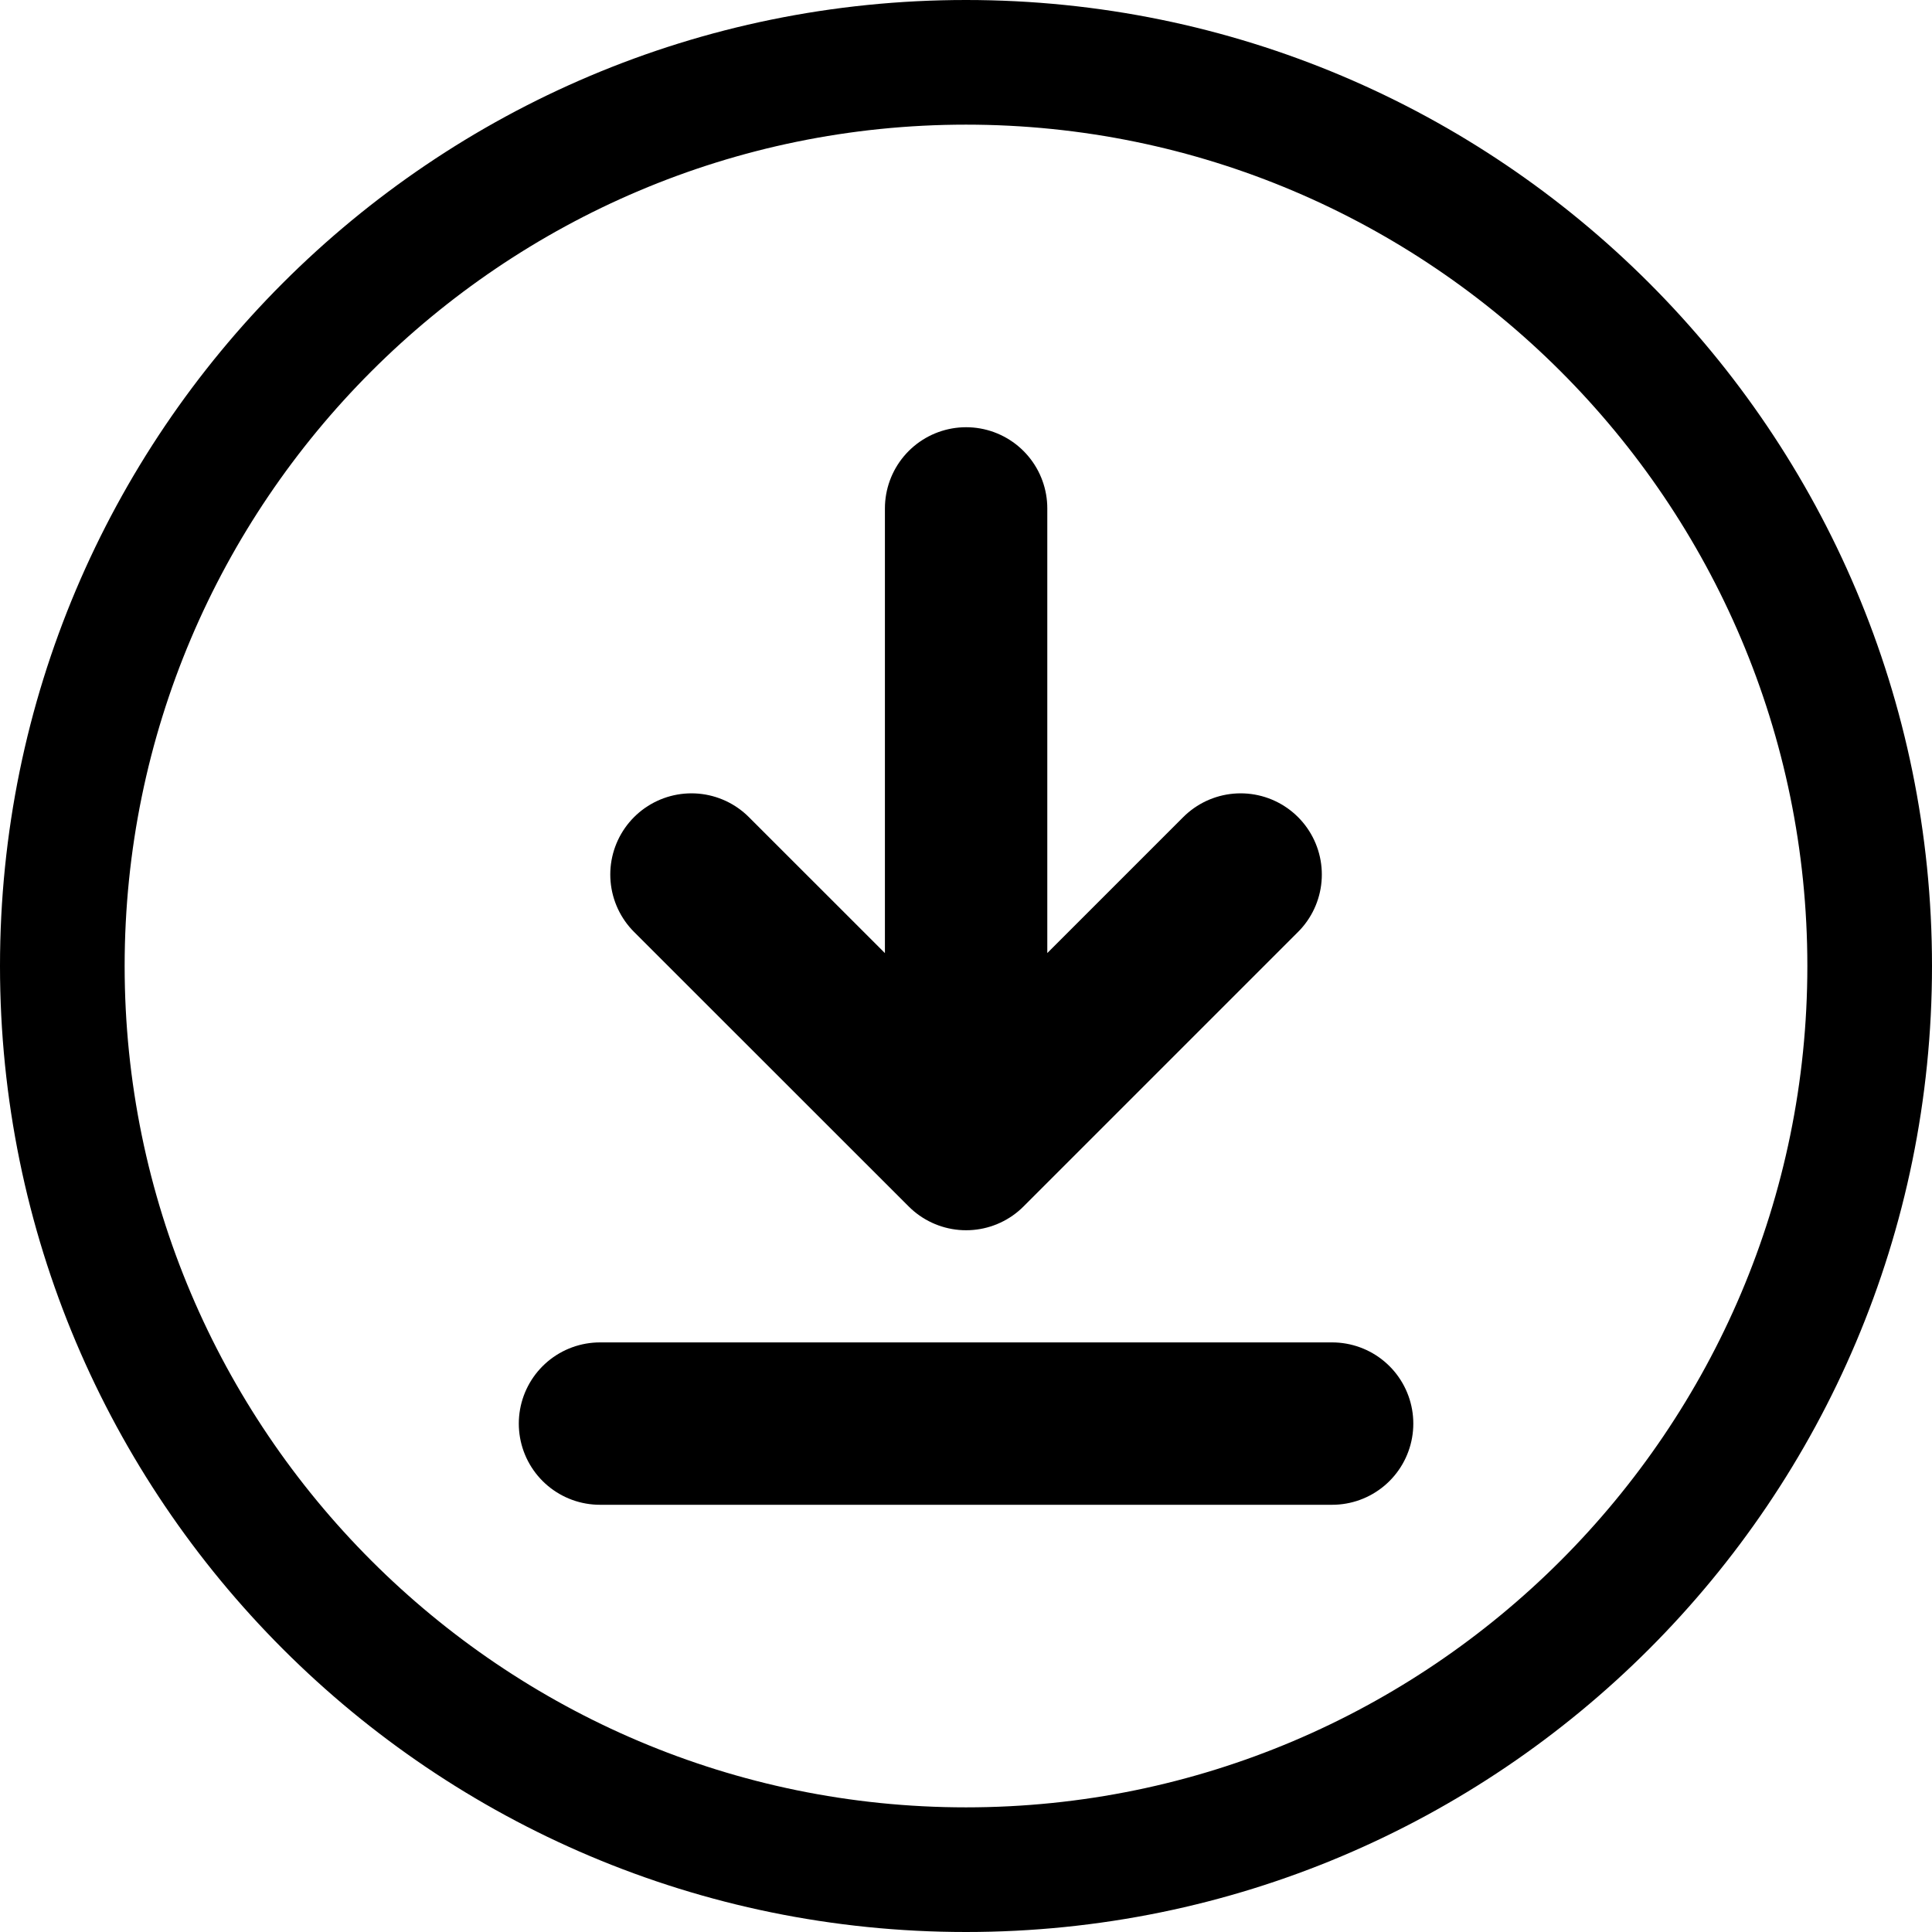
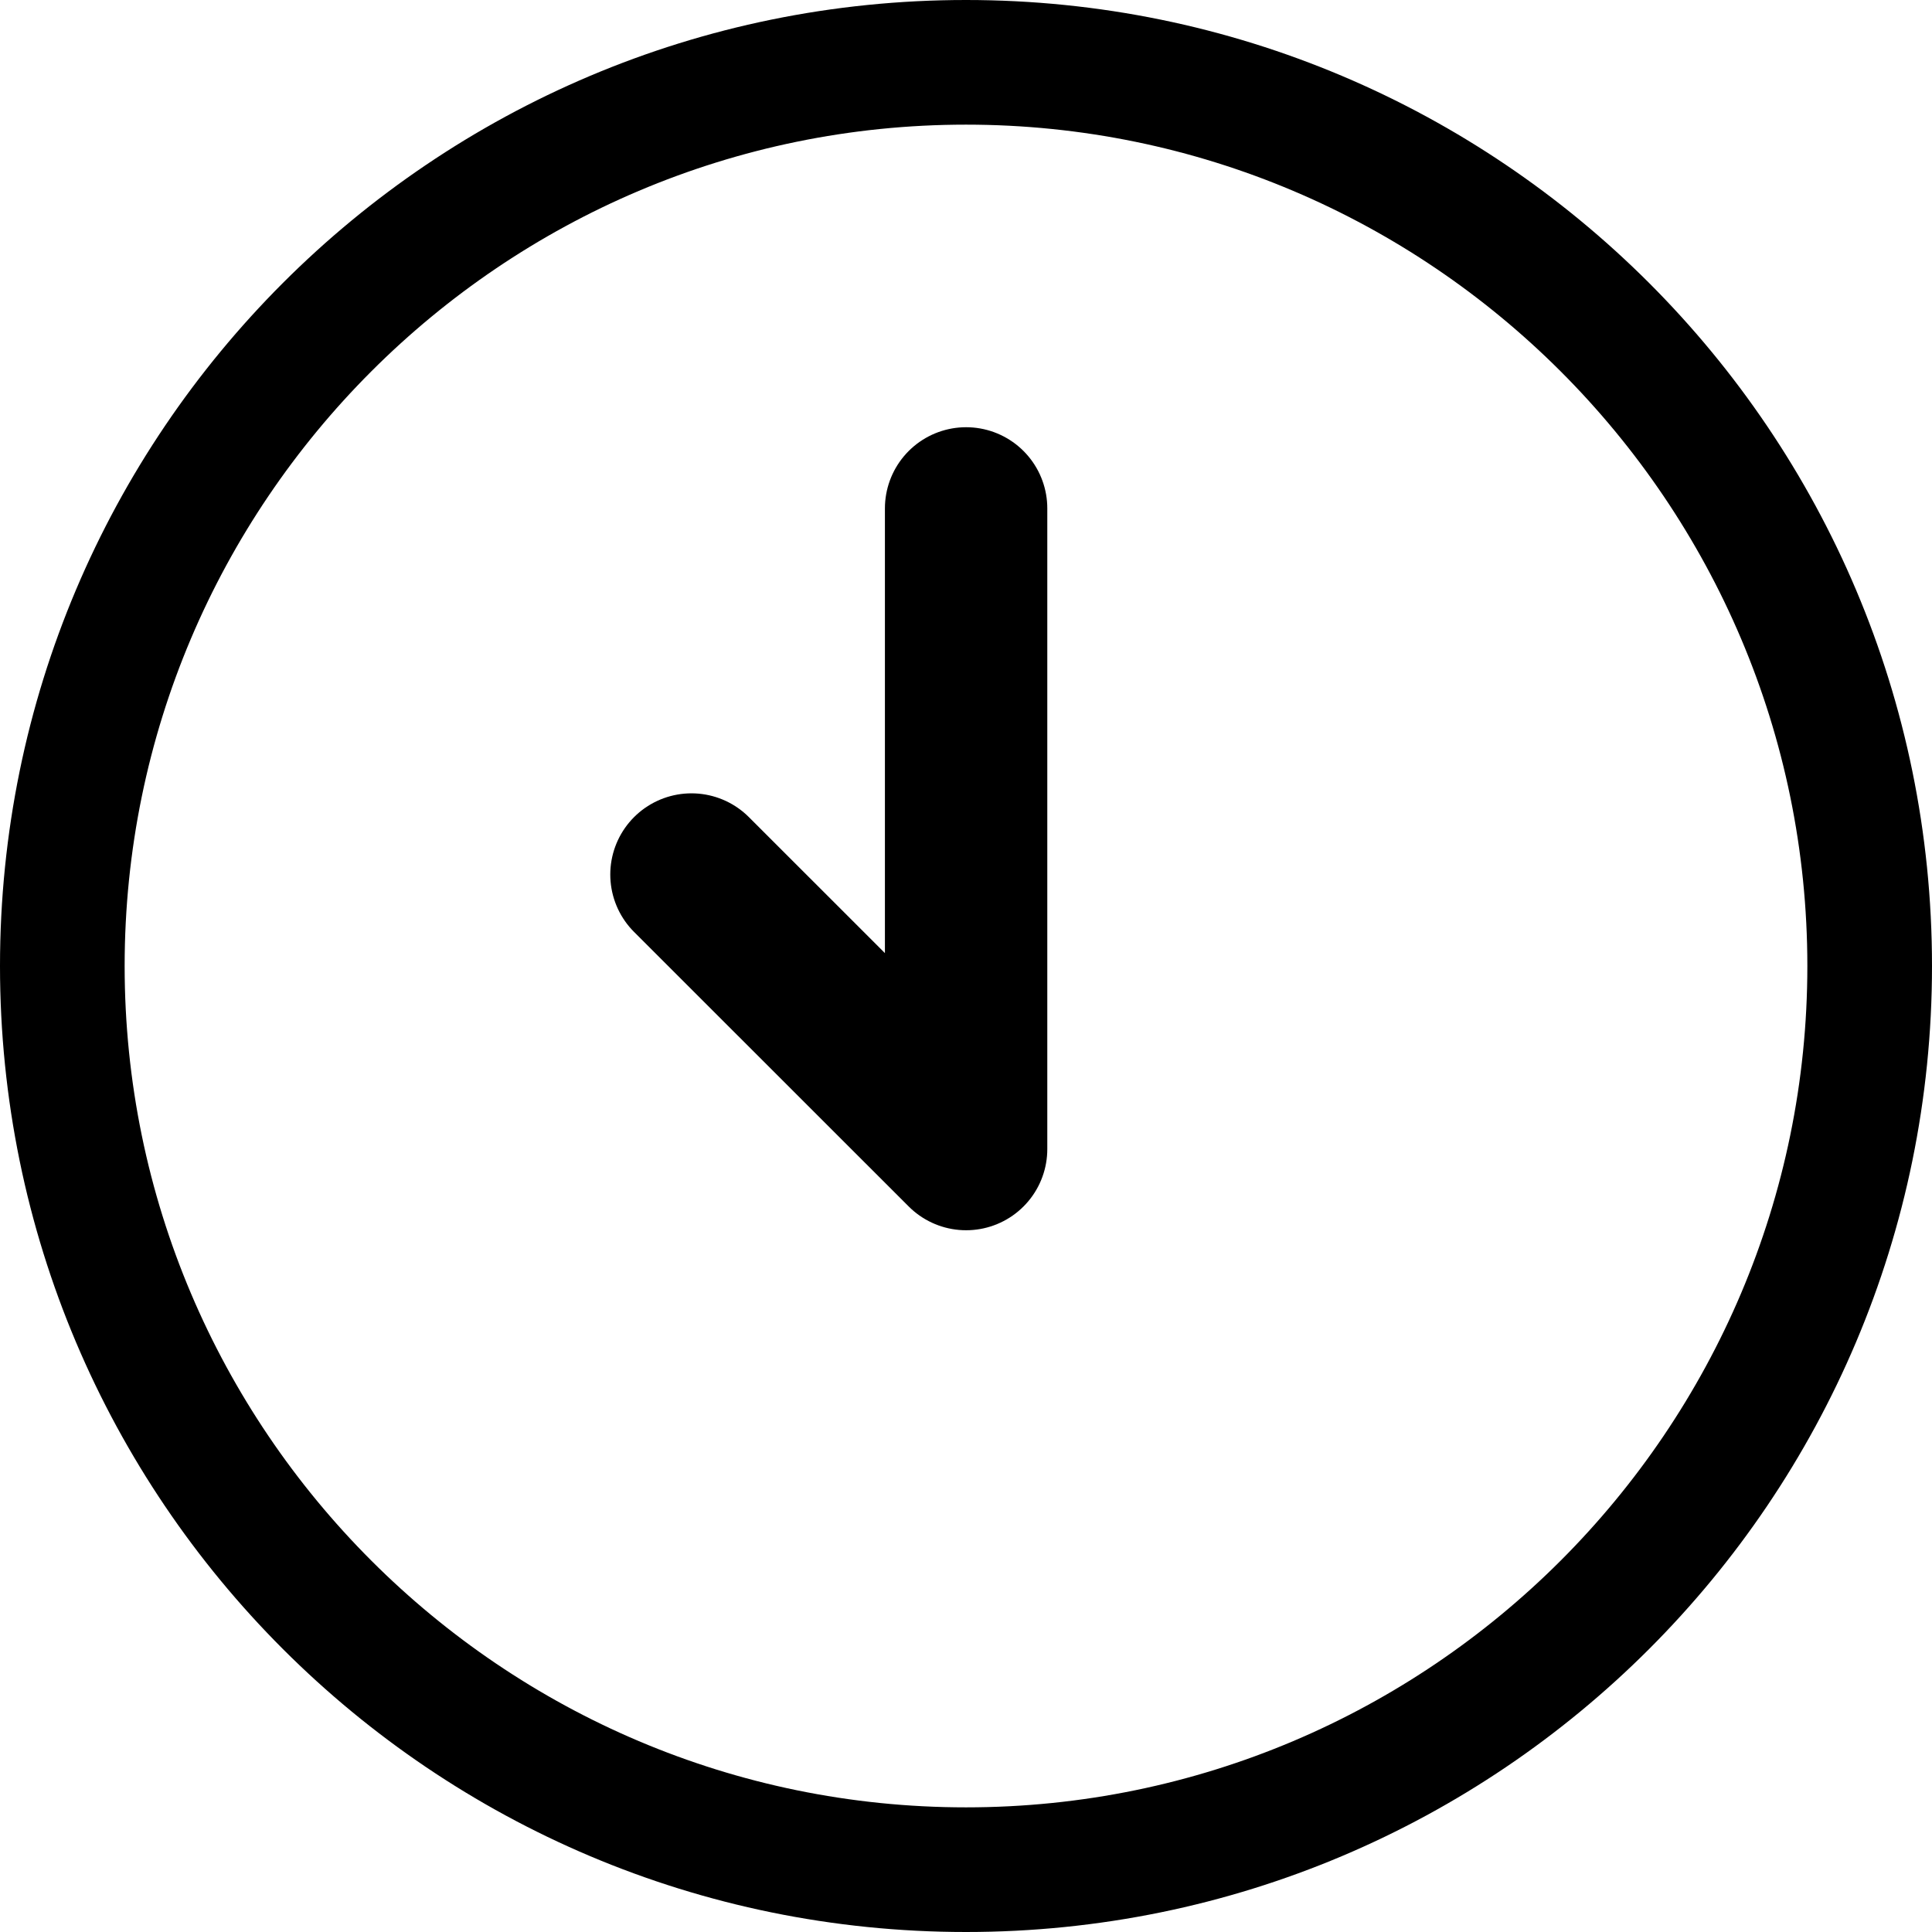
<svg xmlns="http://www.w3.org/2000/svg" viewBox="166.546 128.963 31 31">
  <g transform="matrix(1, 0, 0, 1, 0.928, -0.309)">
    <g transform="matrix(1, 0, 0, 1, 127.048, -588.869)">
      <path d="M54.07,720.141c7.444,0,13.5,6.056,13.5,13.5s-6.056,13.5-13.5,13.5s-13.5-6.056-13.5-13.5S46.626,720.141,54.07,720.141 M54.07,718.141c-8.56,0-15.5,6.939-15.5,15.5s6.94,15.5,15.5,15.5s15.5-6.939,15.5-15.5S62.63,718.141,54.07,718.141 L54.07,718.141z" />
    </g>
    <g transform="matrix(1.737, 0, 0, 1.737, -86.642, -199.1)" style="transform-origin: 267.76px 343.872px;">
      <g transform="matrix(1, 0, 0, 1, 0.619, -0.773)">
-         <path d="M 267.142 340.418 L 267.142 346.336 M 267.142 346.336 L 269.678 343.8 M 267.142 346.336 L 264.605 343.8" stroke="#000" stroke-width="1.5" stroke-linecap="round" stroke-linejoin="round" style="" />
-         <path d="M 270.523 348.872 L 267.142 348.872 L 263.76 348.872" stroke="#000" stroke-width="1.5" stroke-linecap="round" style="" />
+         <path d="M 267.142 340.418 L 267.142 346.336 M 267.142 346.336 M 267.142 346.336 L 264.605 343.8" stroke="#000" stroke-width="1.5" stroke-linecap="round" stroke-linejoin="round" style="" />
      </g>
    </g>
  </g>
</svg>